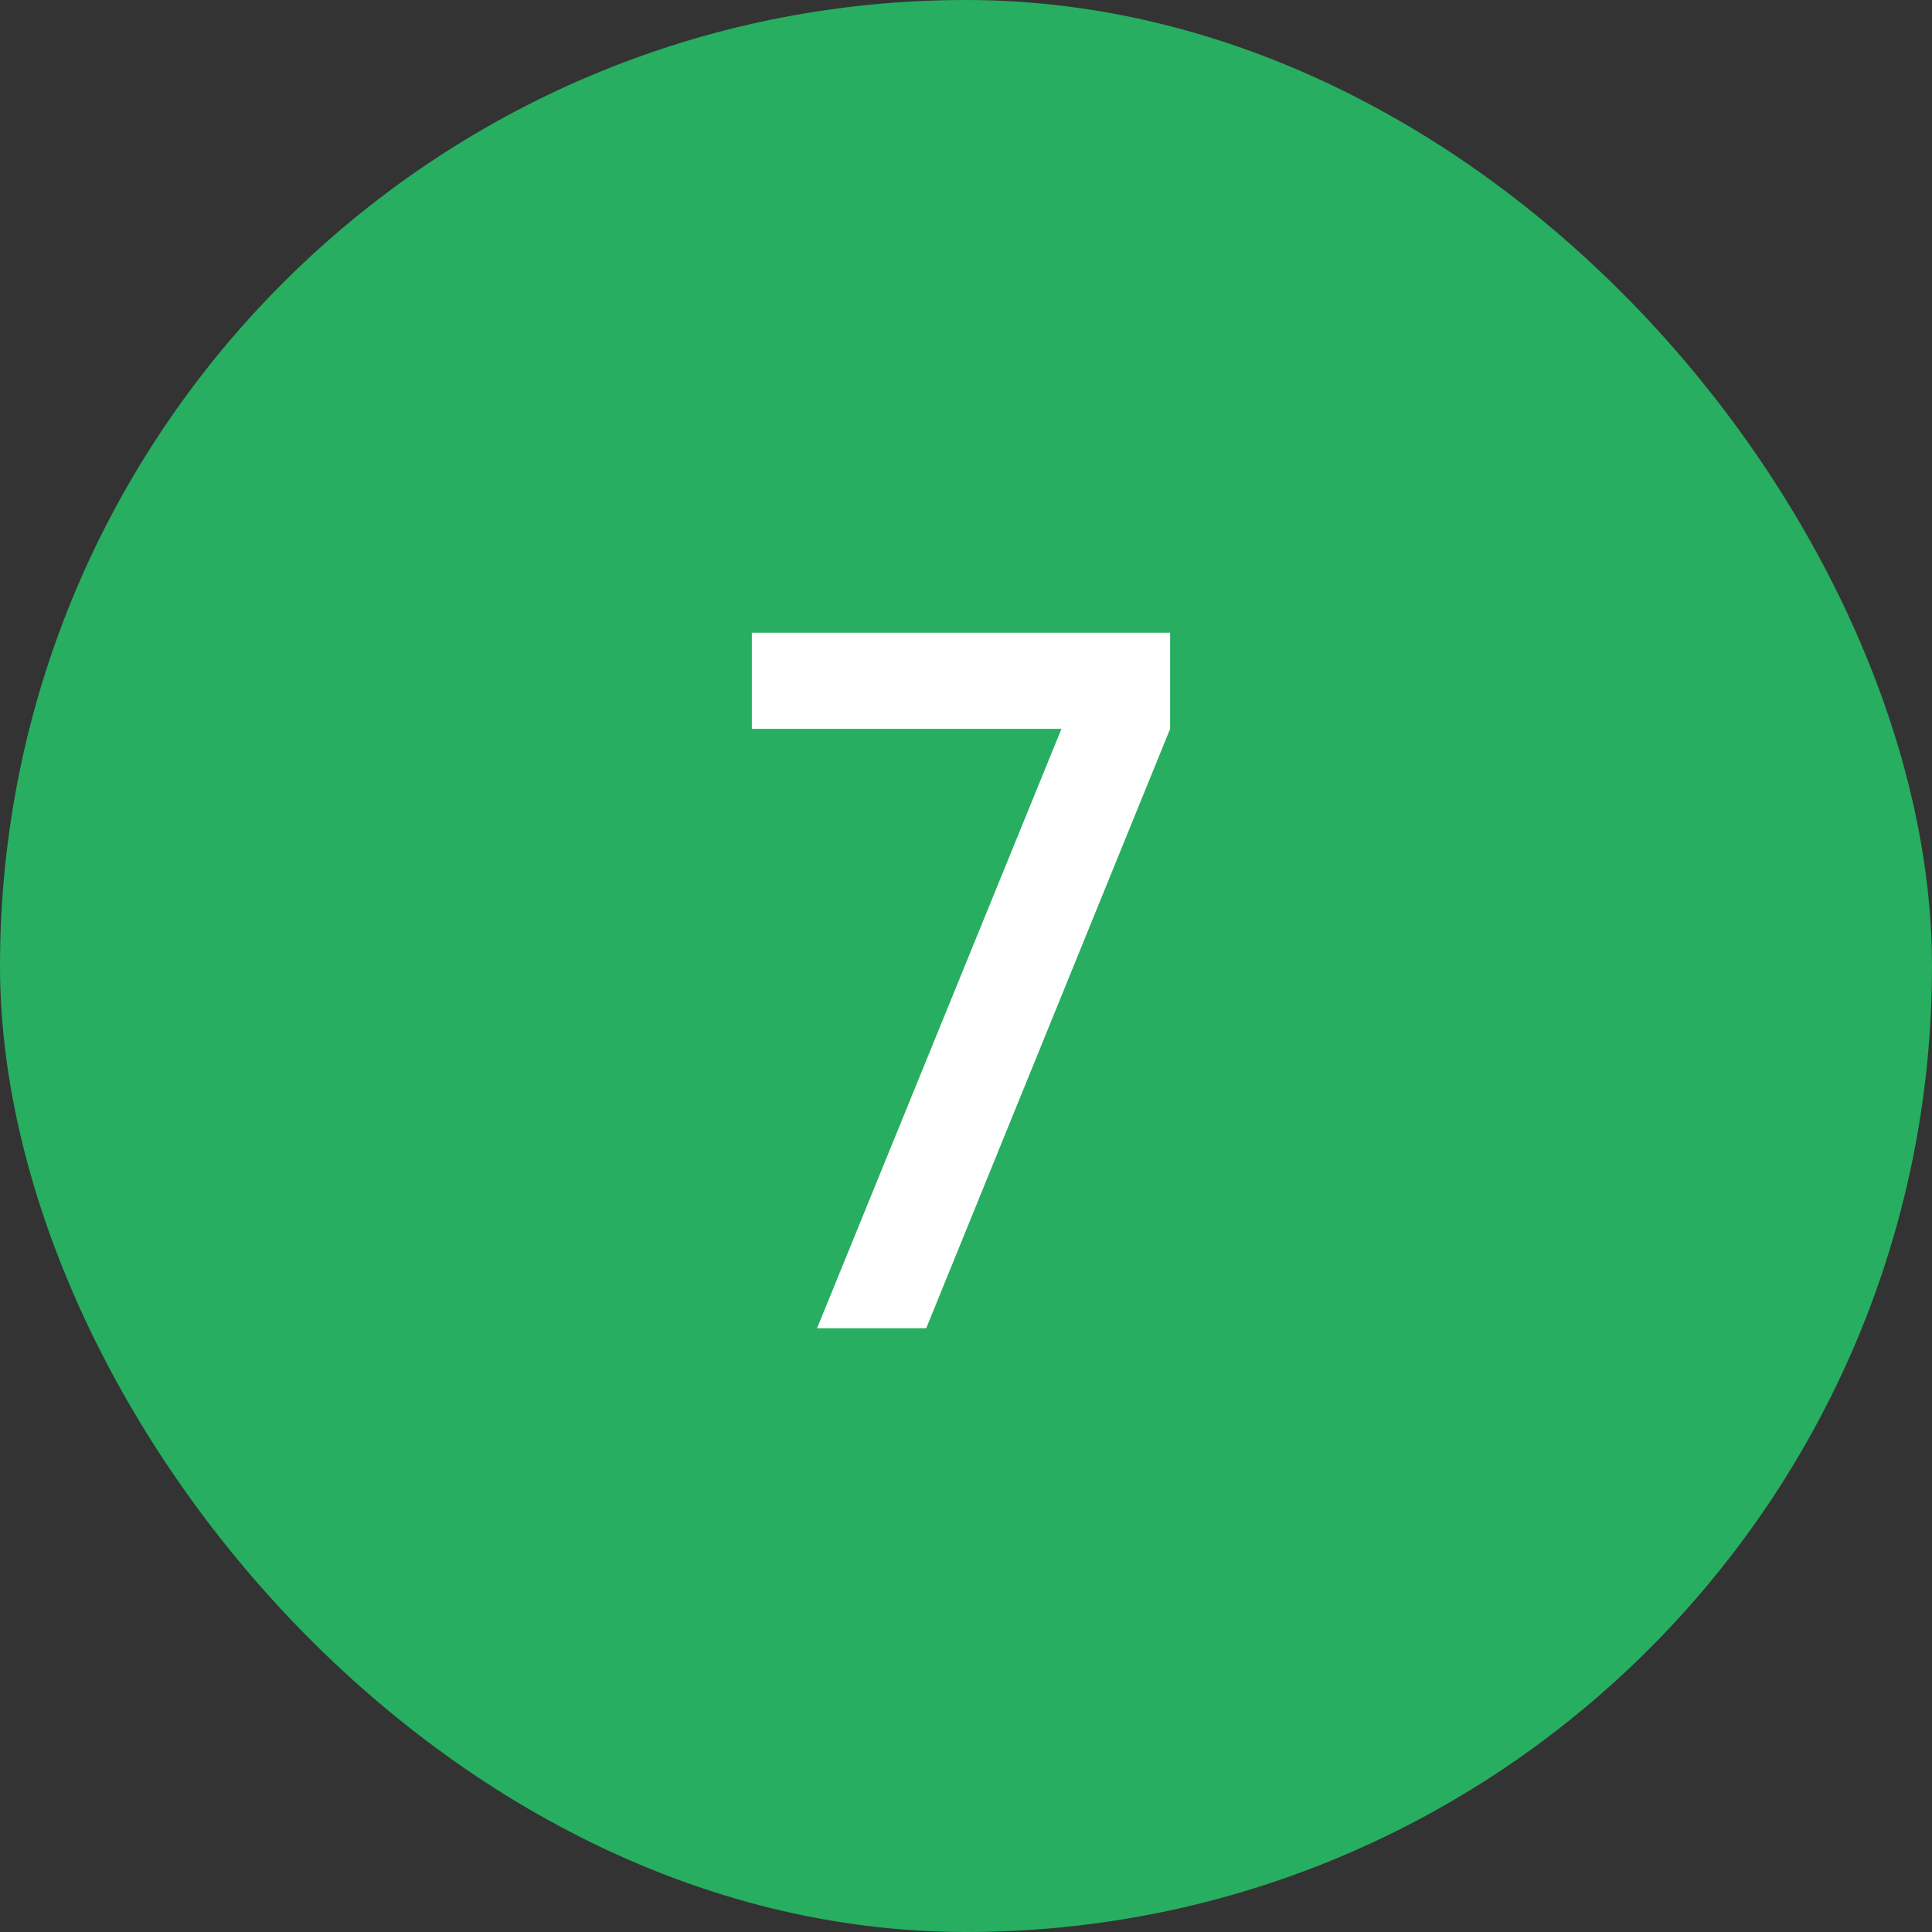
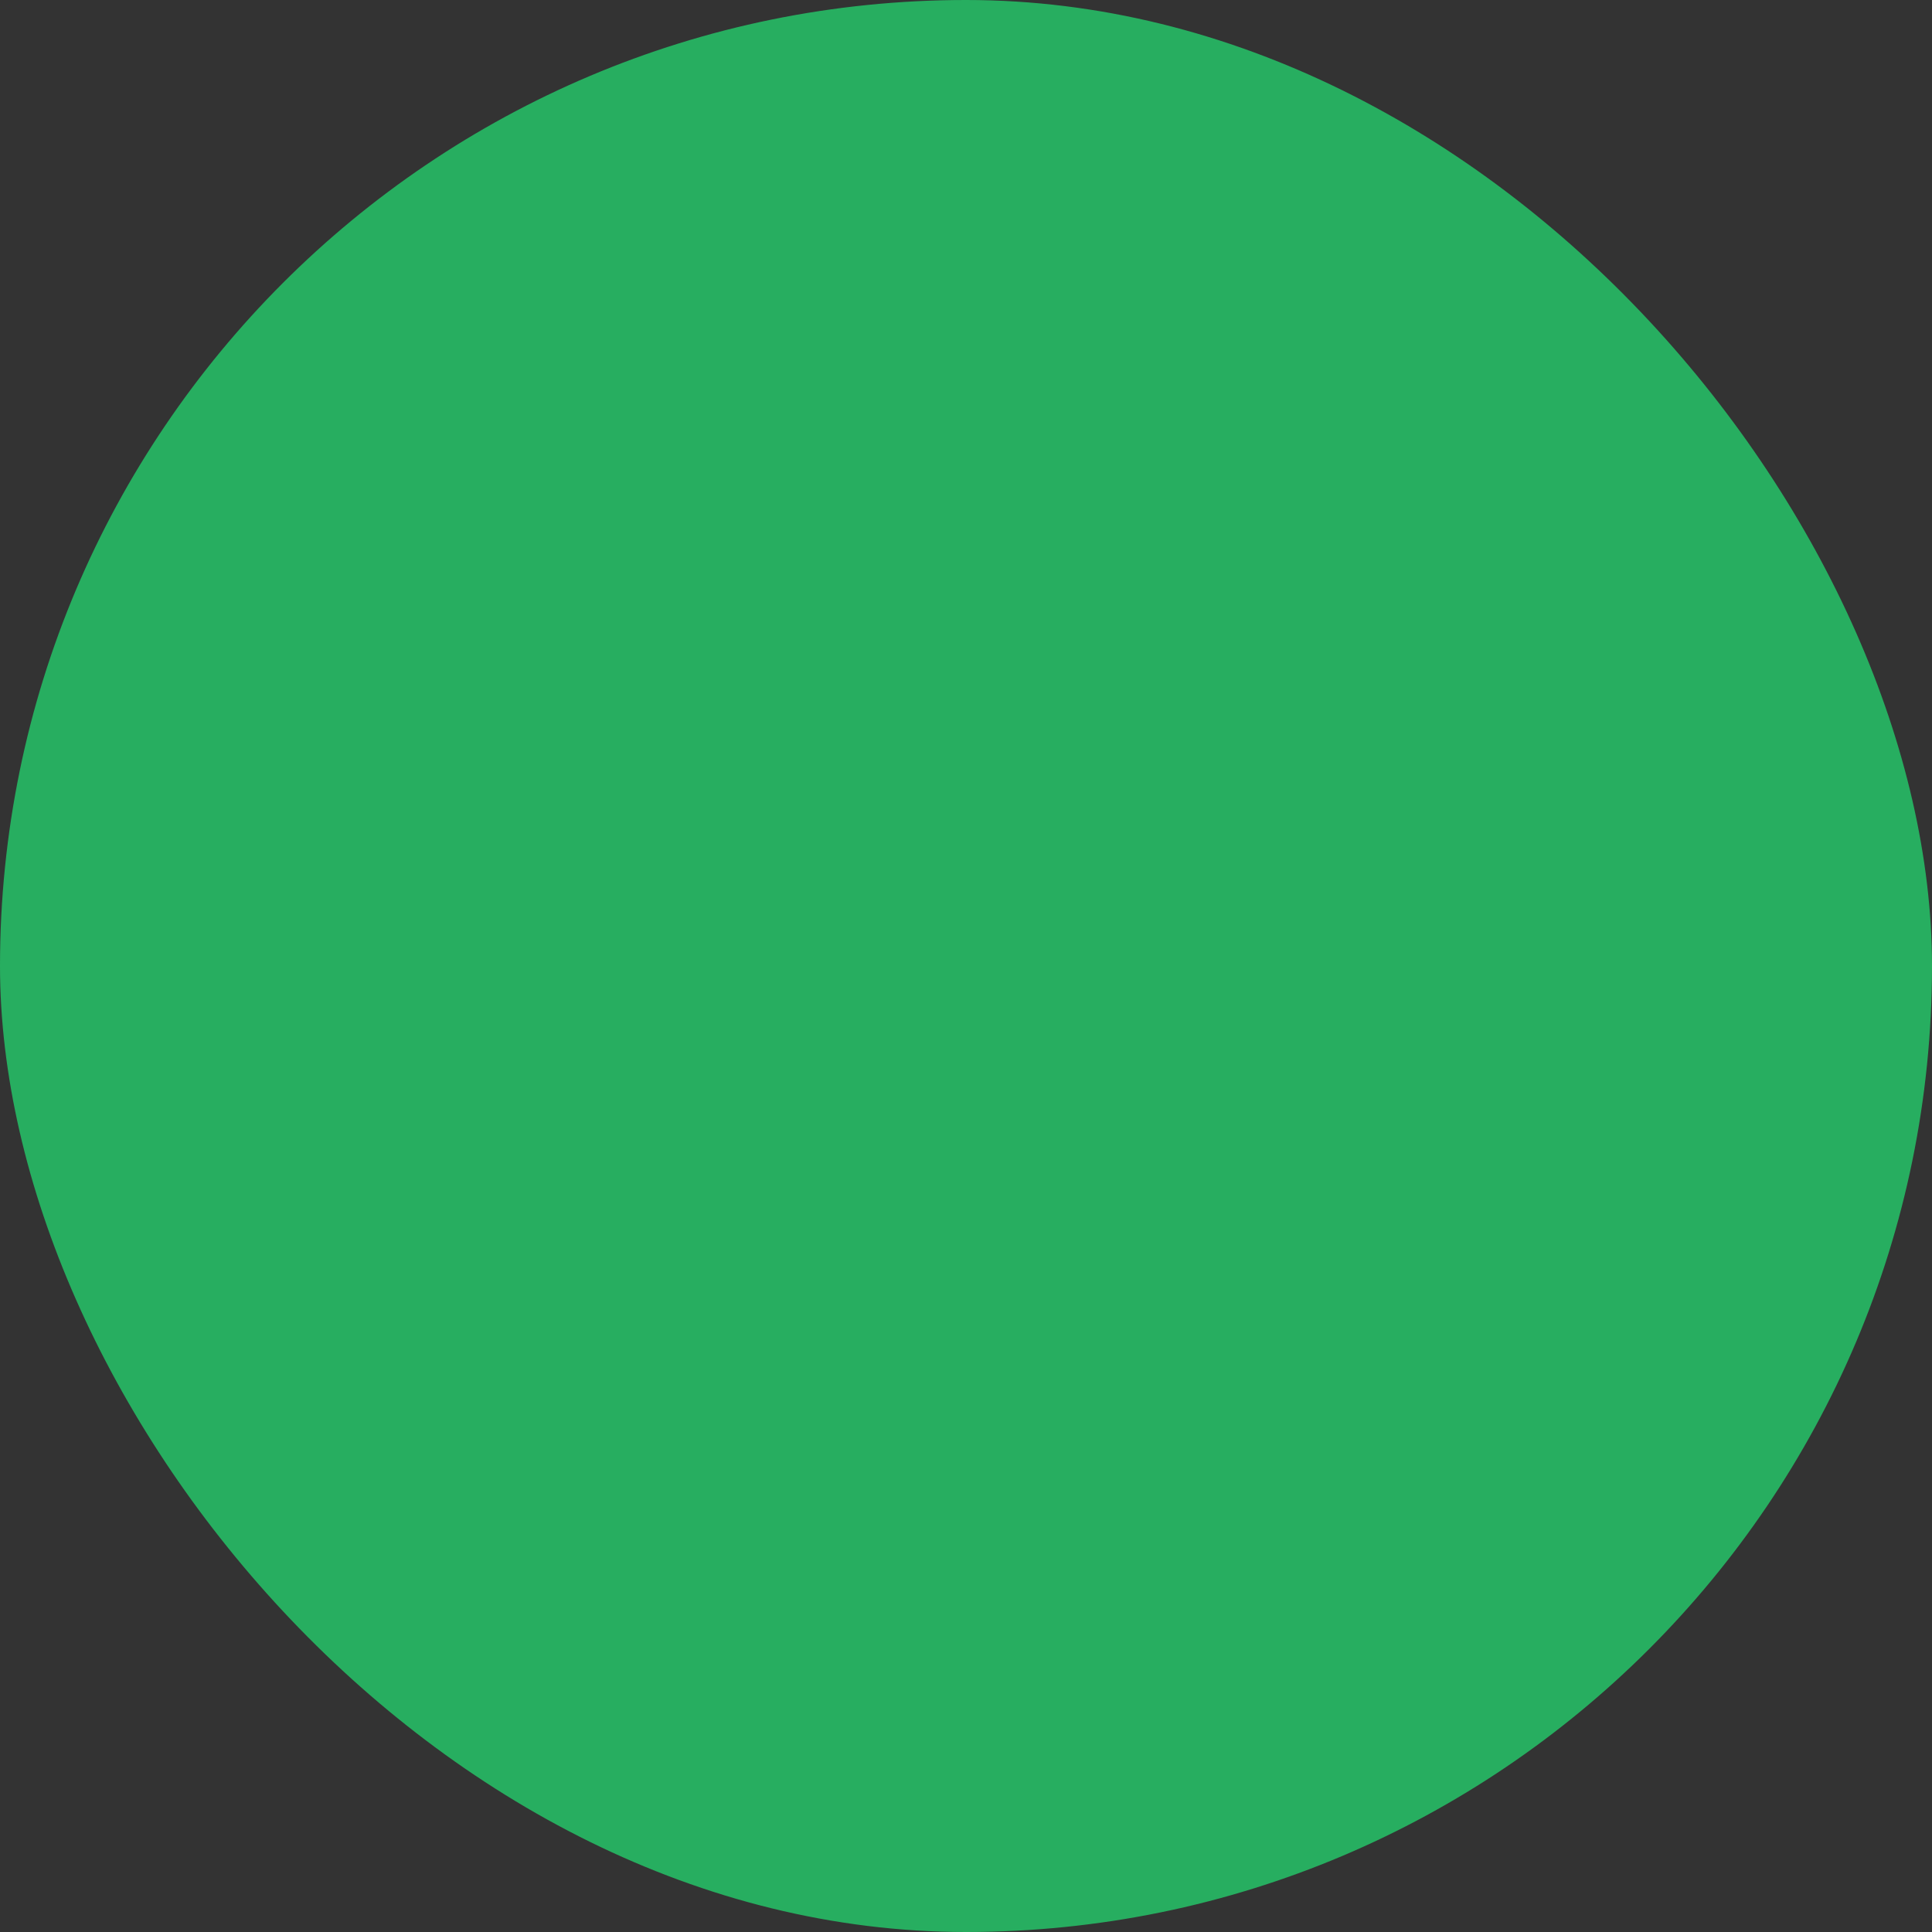
<svg xmlns="http://www.w3.org/2000/svg" width="32" height="32" viewBox="0 0 32 32" fill="none">
  <rect x="0" y="0" width="32" height="32" fill="#333333" stroke="none" />
  <rect width="32" height="32" rx="16" fill="#27AE60" />
-   <path d="M13.533 22L17.581 12.072H12.453V10.48H19.381V12.072L15.341 22H13.533Z" fill="white" />
</svg>